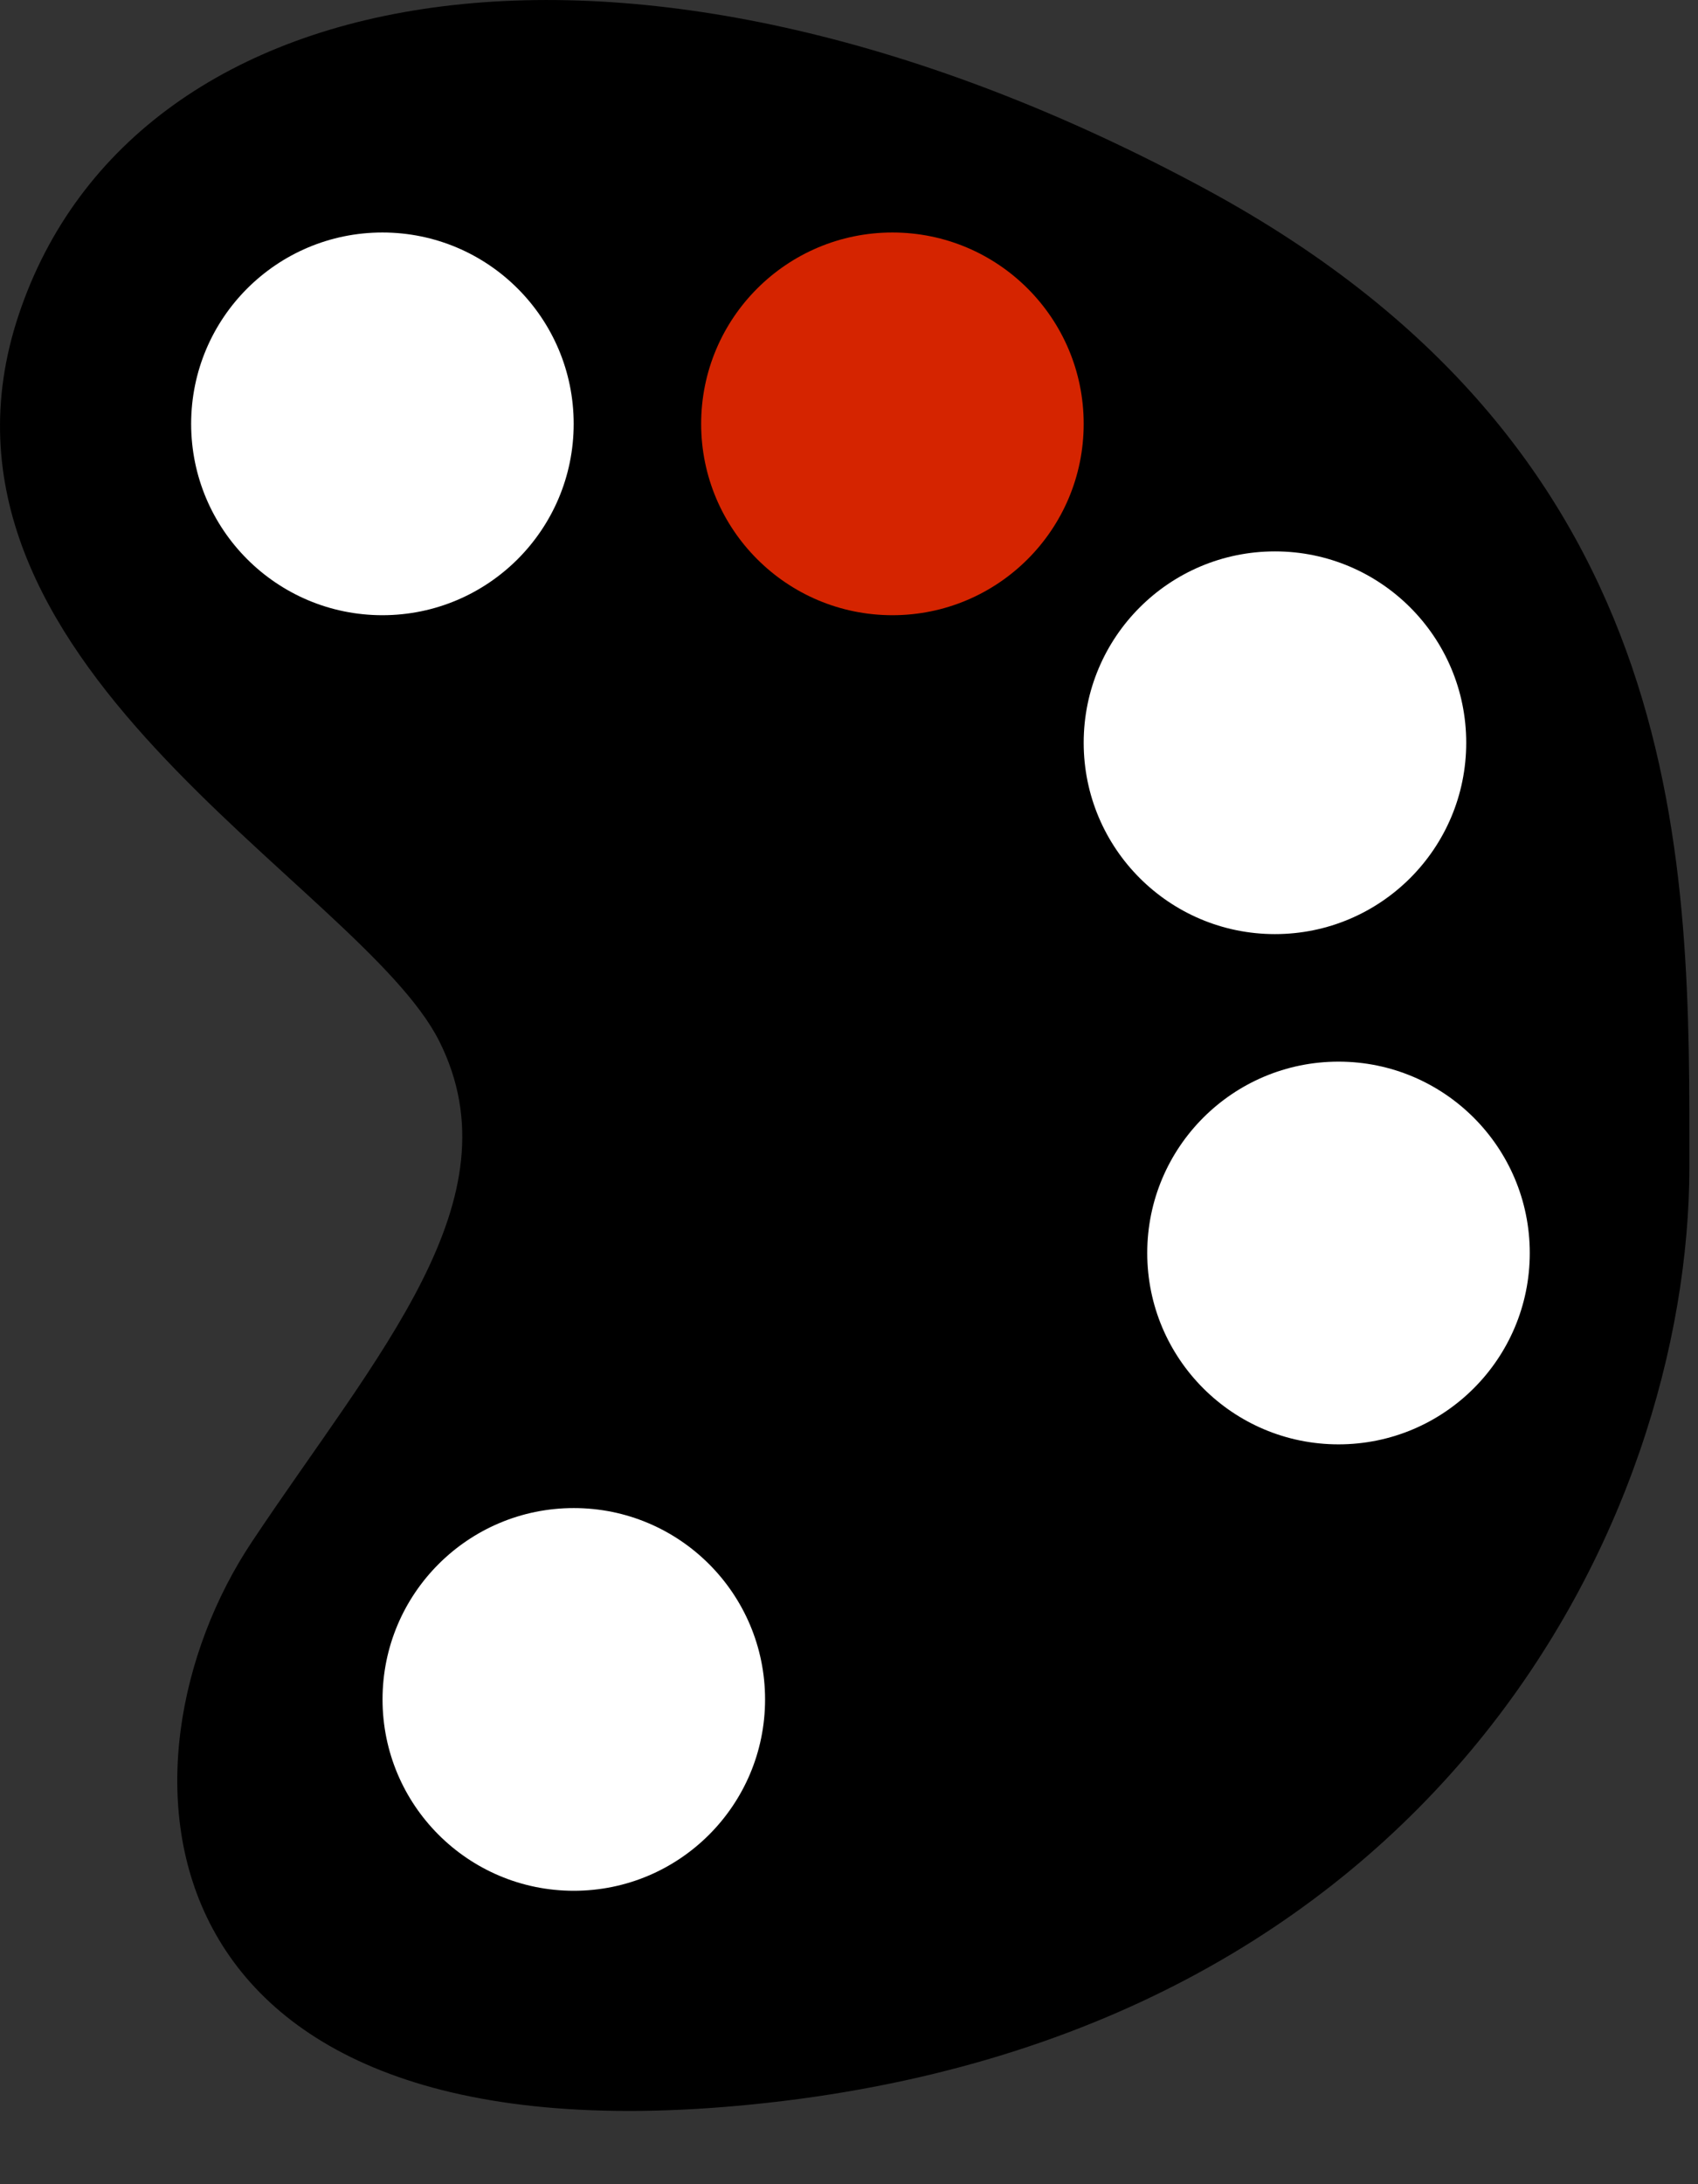
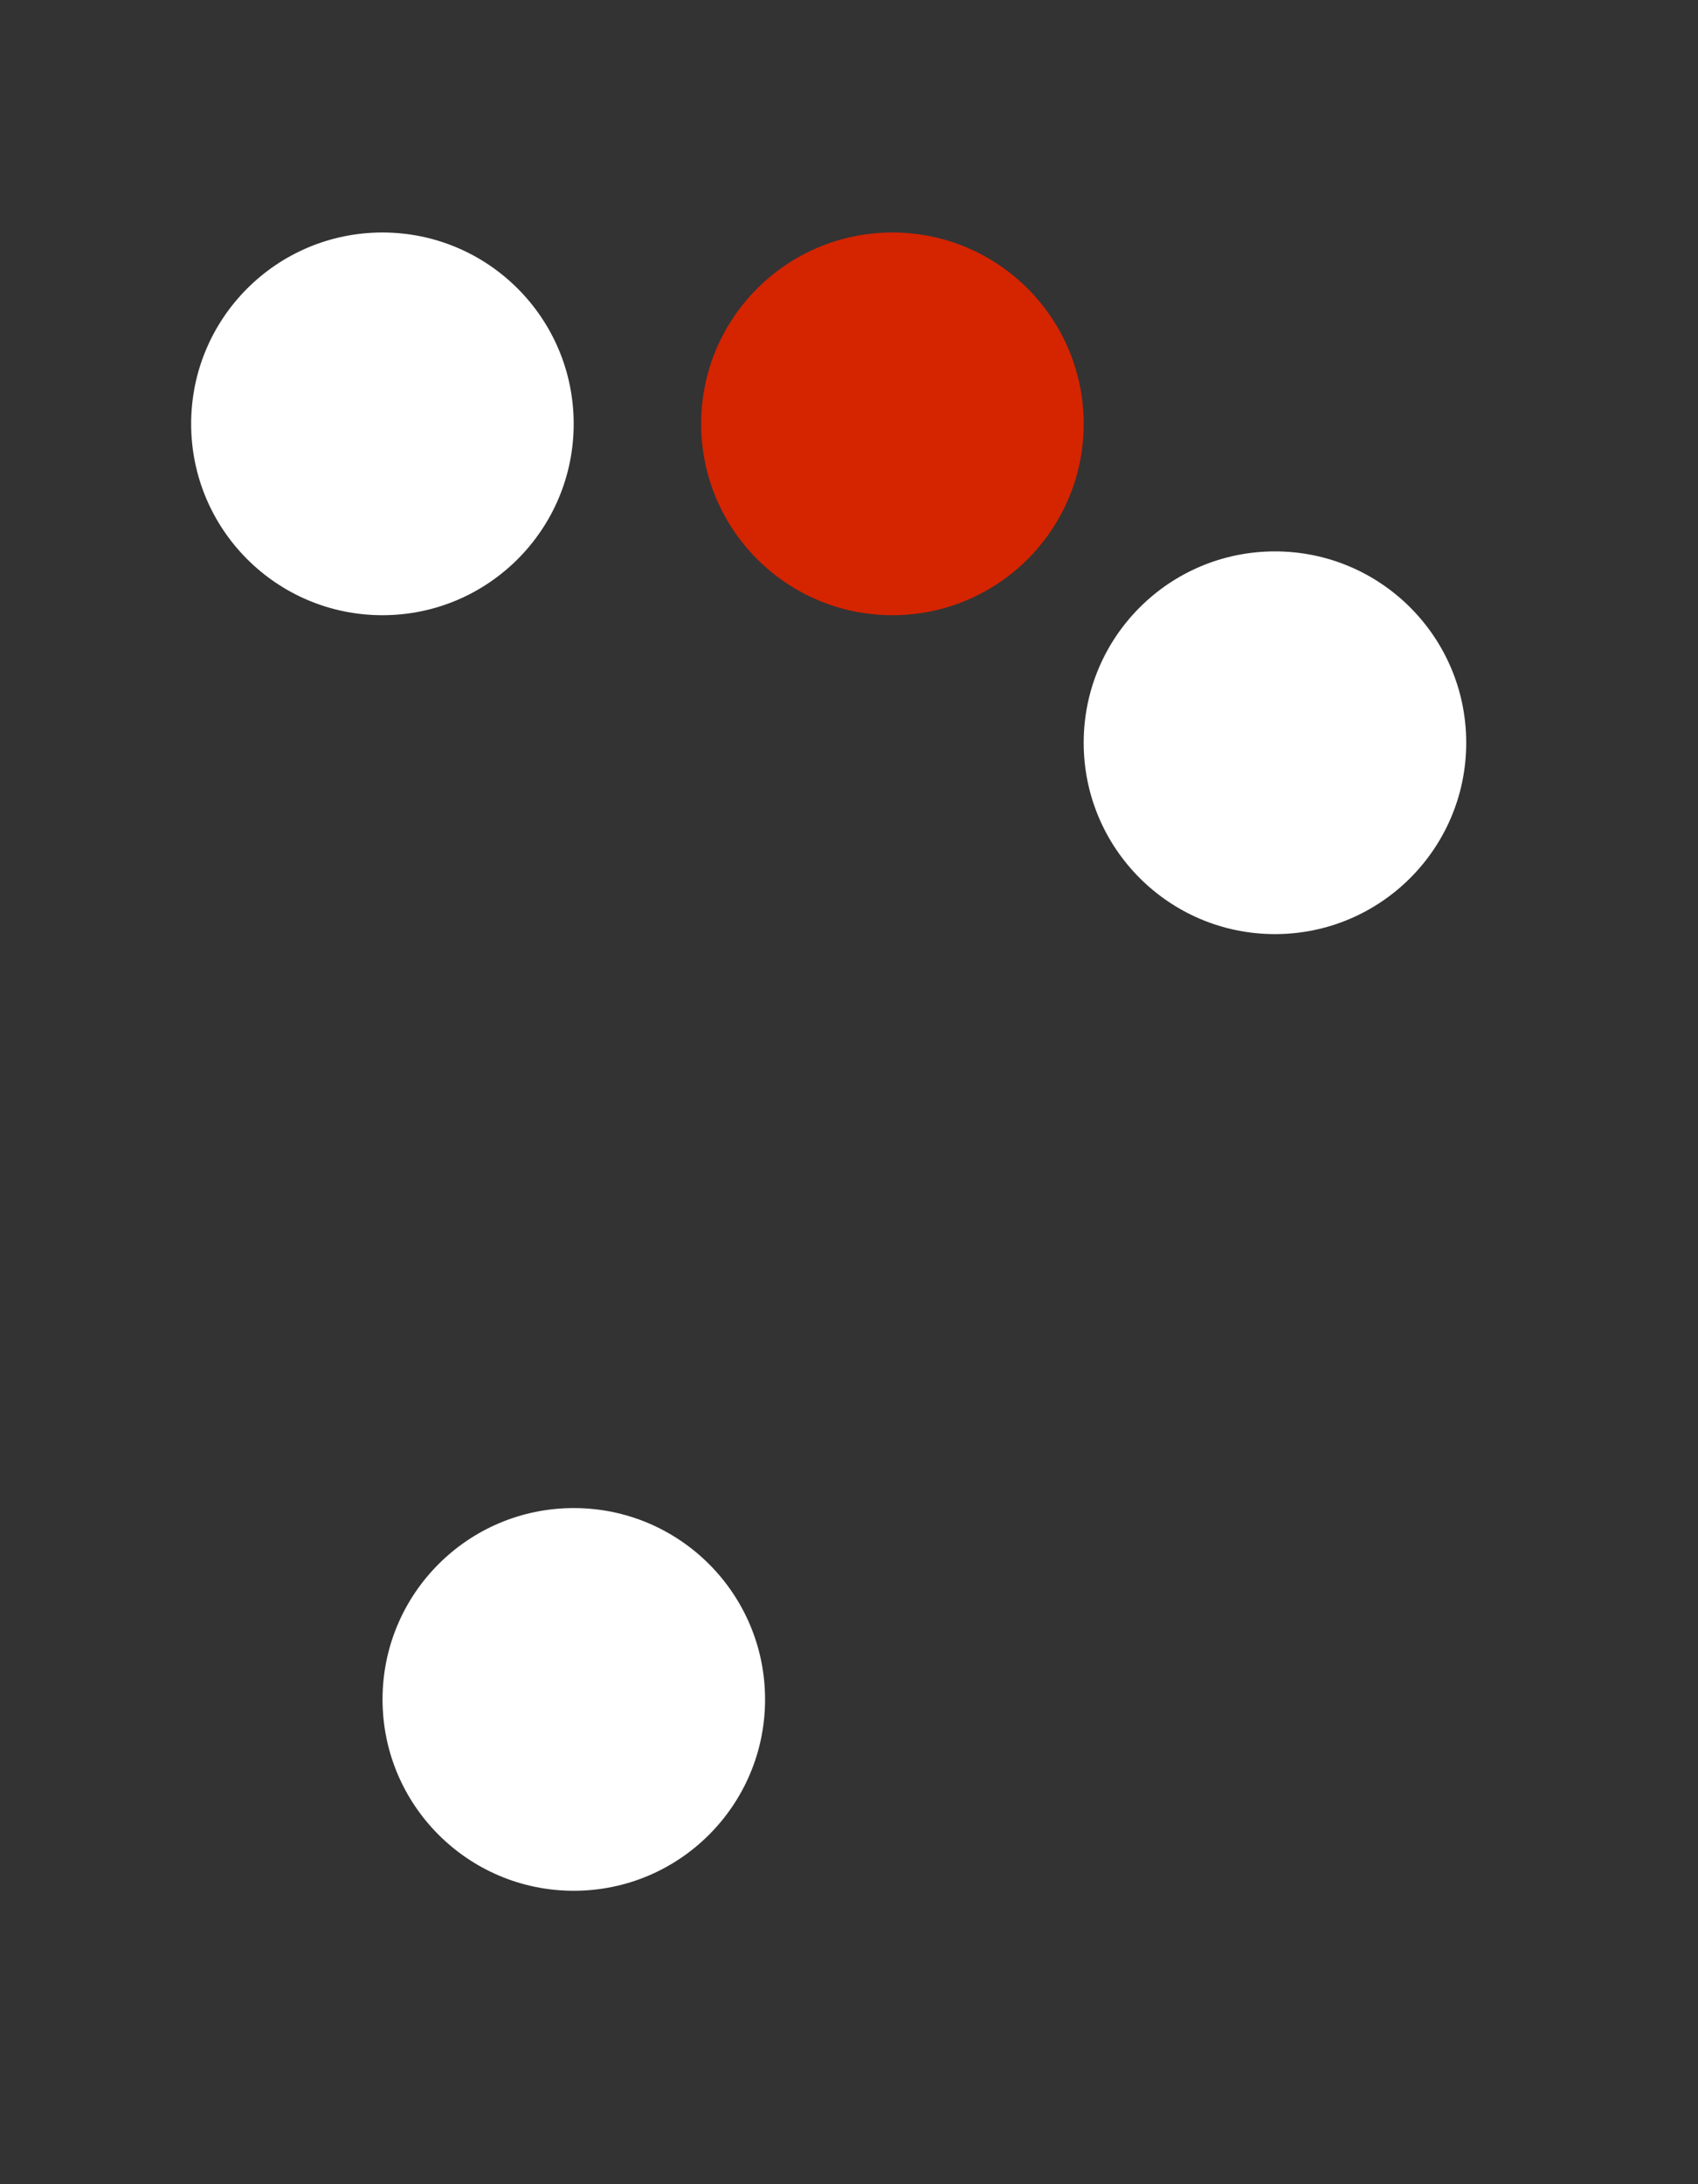
<svg xmlns="http://www.w3.org/2000/svg" width="14" height="18" viewBox="0 0 14 18" fill="none">
  <rect x="0" y="0" width="14" height="18" fill="#333333" stroke="none" />
-   <path d="M6.199 17.343C11.863 16.777 13.929 12.514 13.929 9.614C13.929 7.172 13.991 3.75 9.945 1.561C5.256 -0.975 1.112 -0.271 0.155 2.592C-0.803 5.454 2.971 7.28 3.623 8.583C4.275 9.887 3.107 11.16 2.077 12.706C0.873 14.512 1.046 17.859 6.199 17.343Z" fill="black" />
  <circle cx="4.731" cy="14.005" r="1.577" fill="white" />
  <circle cx="10.512" cy="6.121" r="1.577" fill="white" />
-   <circle cx="11.036" cy="10.326" r="1.577" fill="white" />
  <circle cx="7.358" cy="3.493" r="1.577" fill="#D52400" />
  <circle cx="3.153" cy="3.493" r="1.577" fill="white" />
</svg>